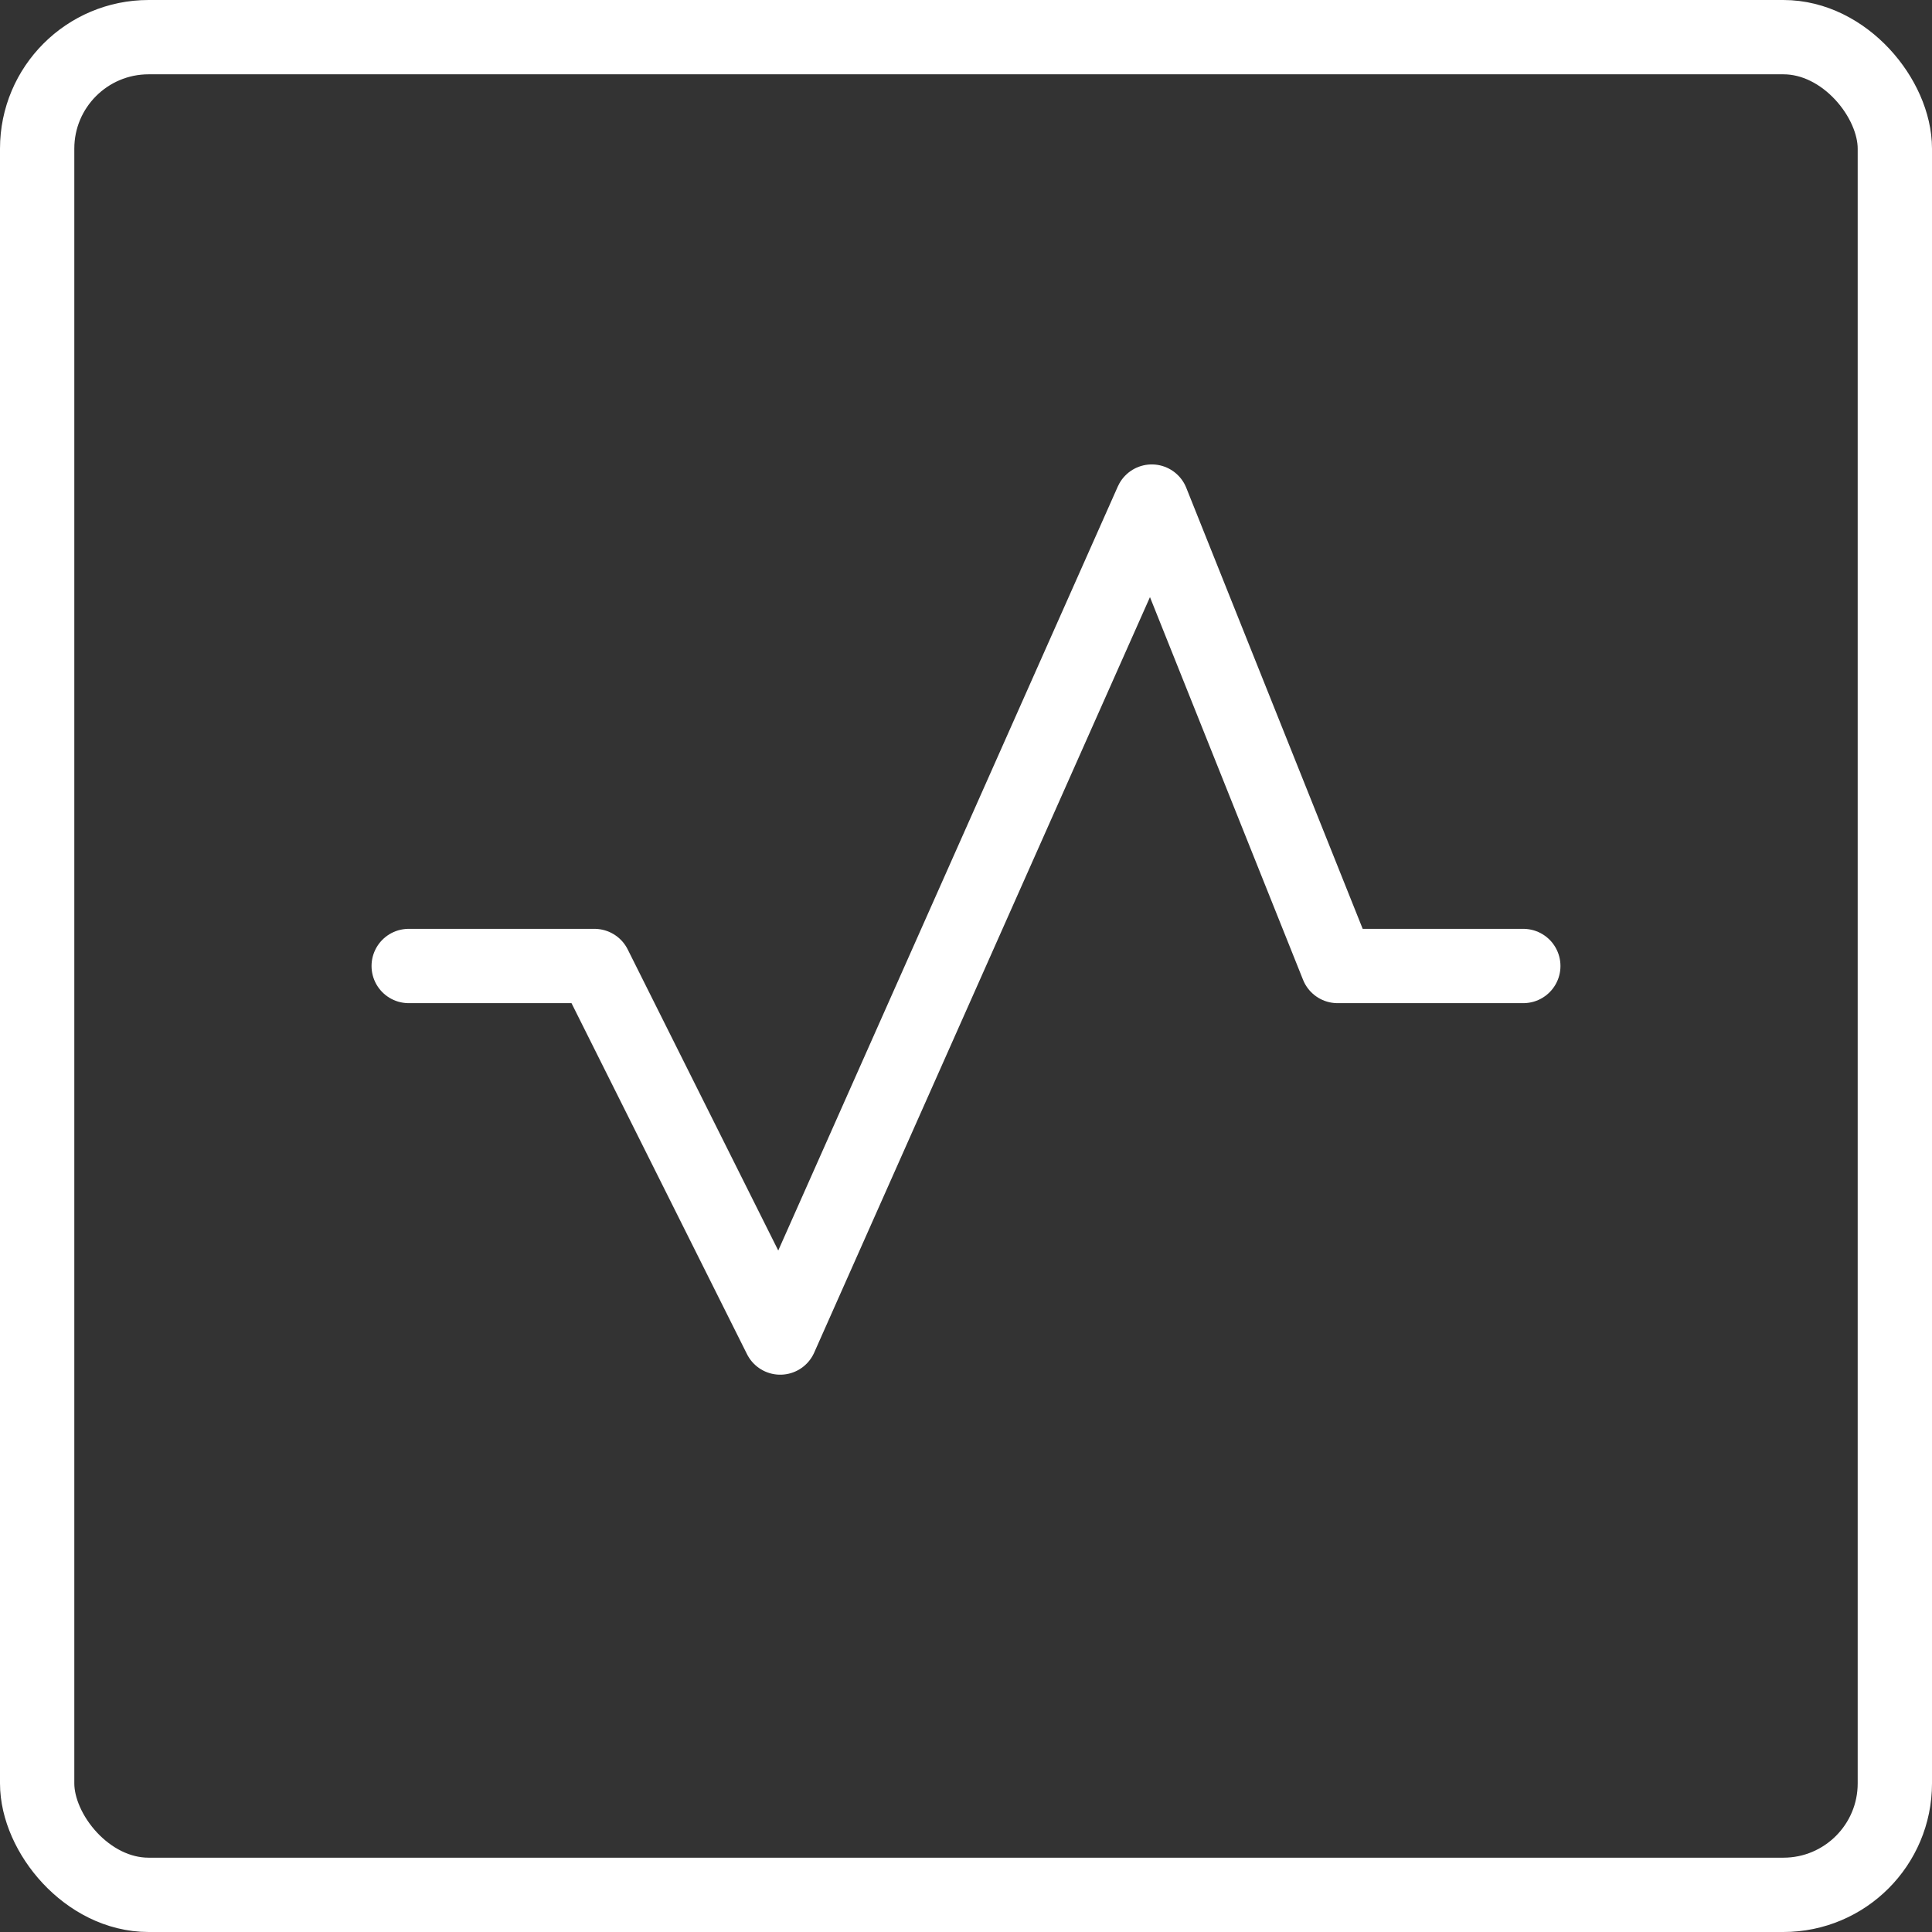
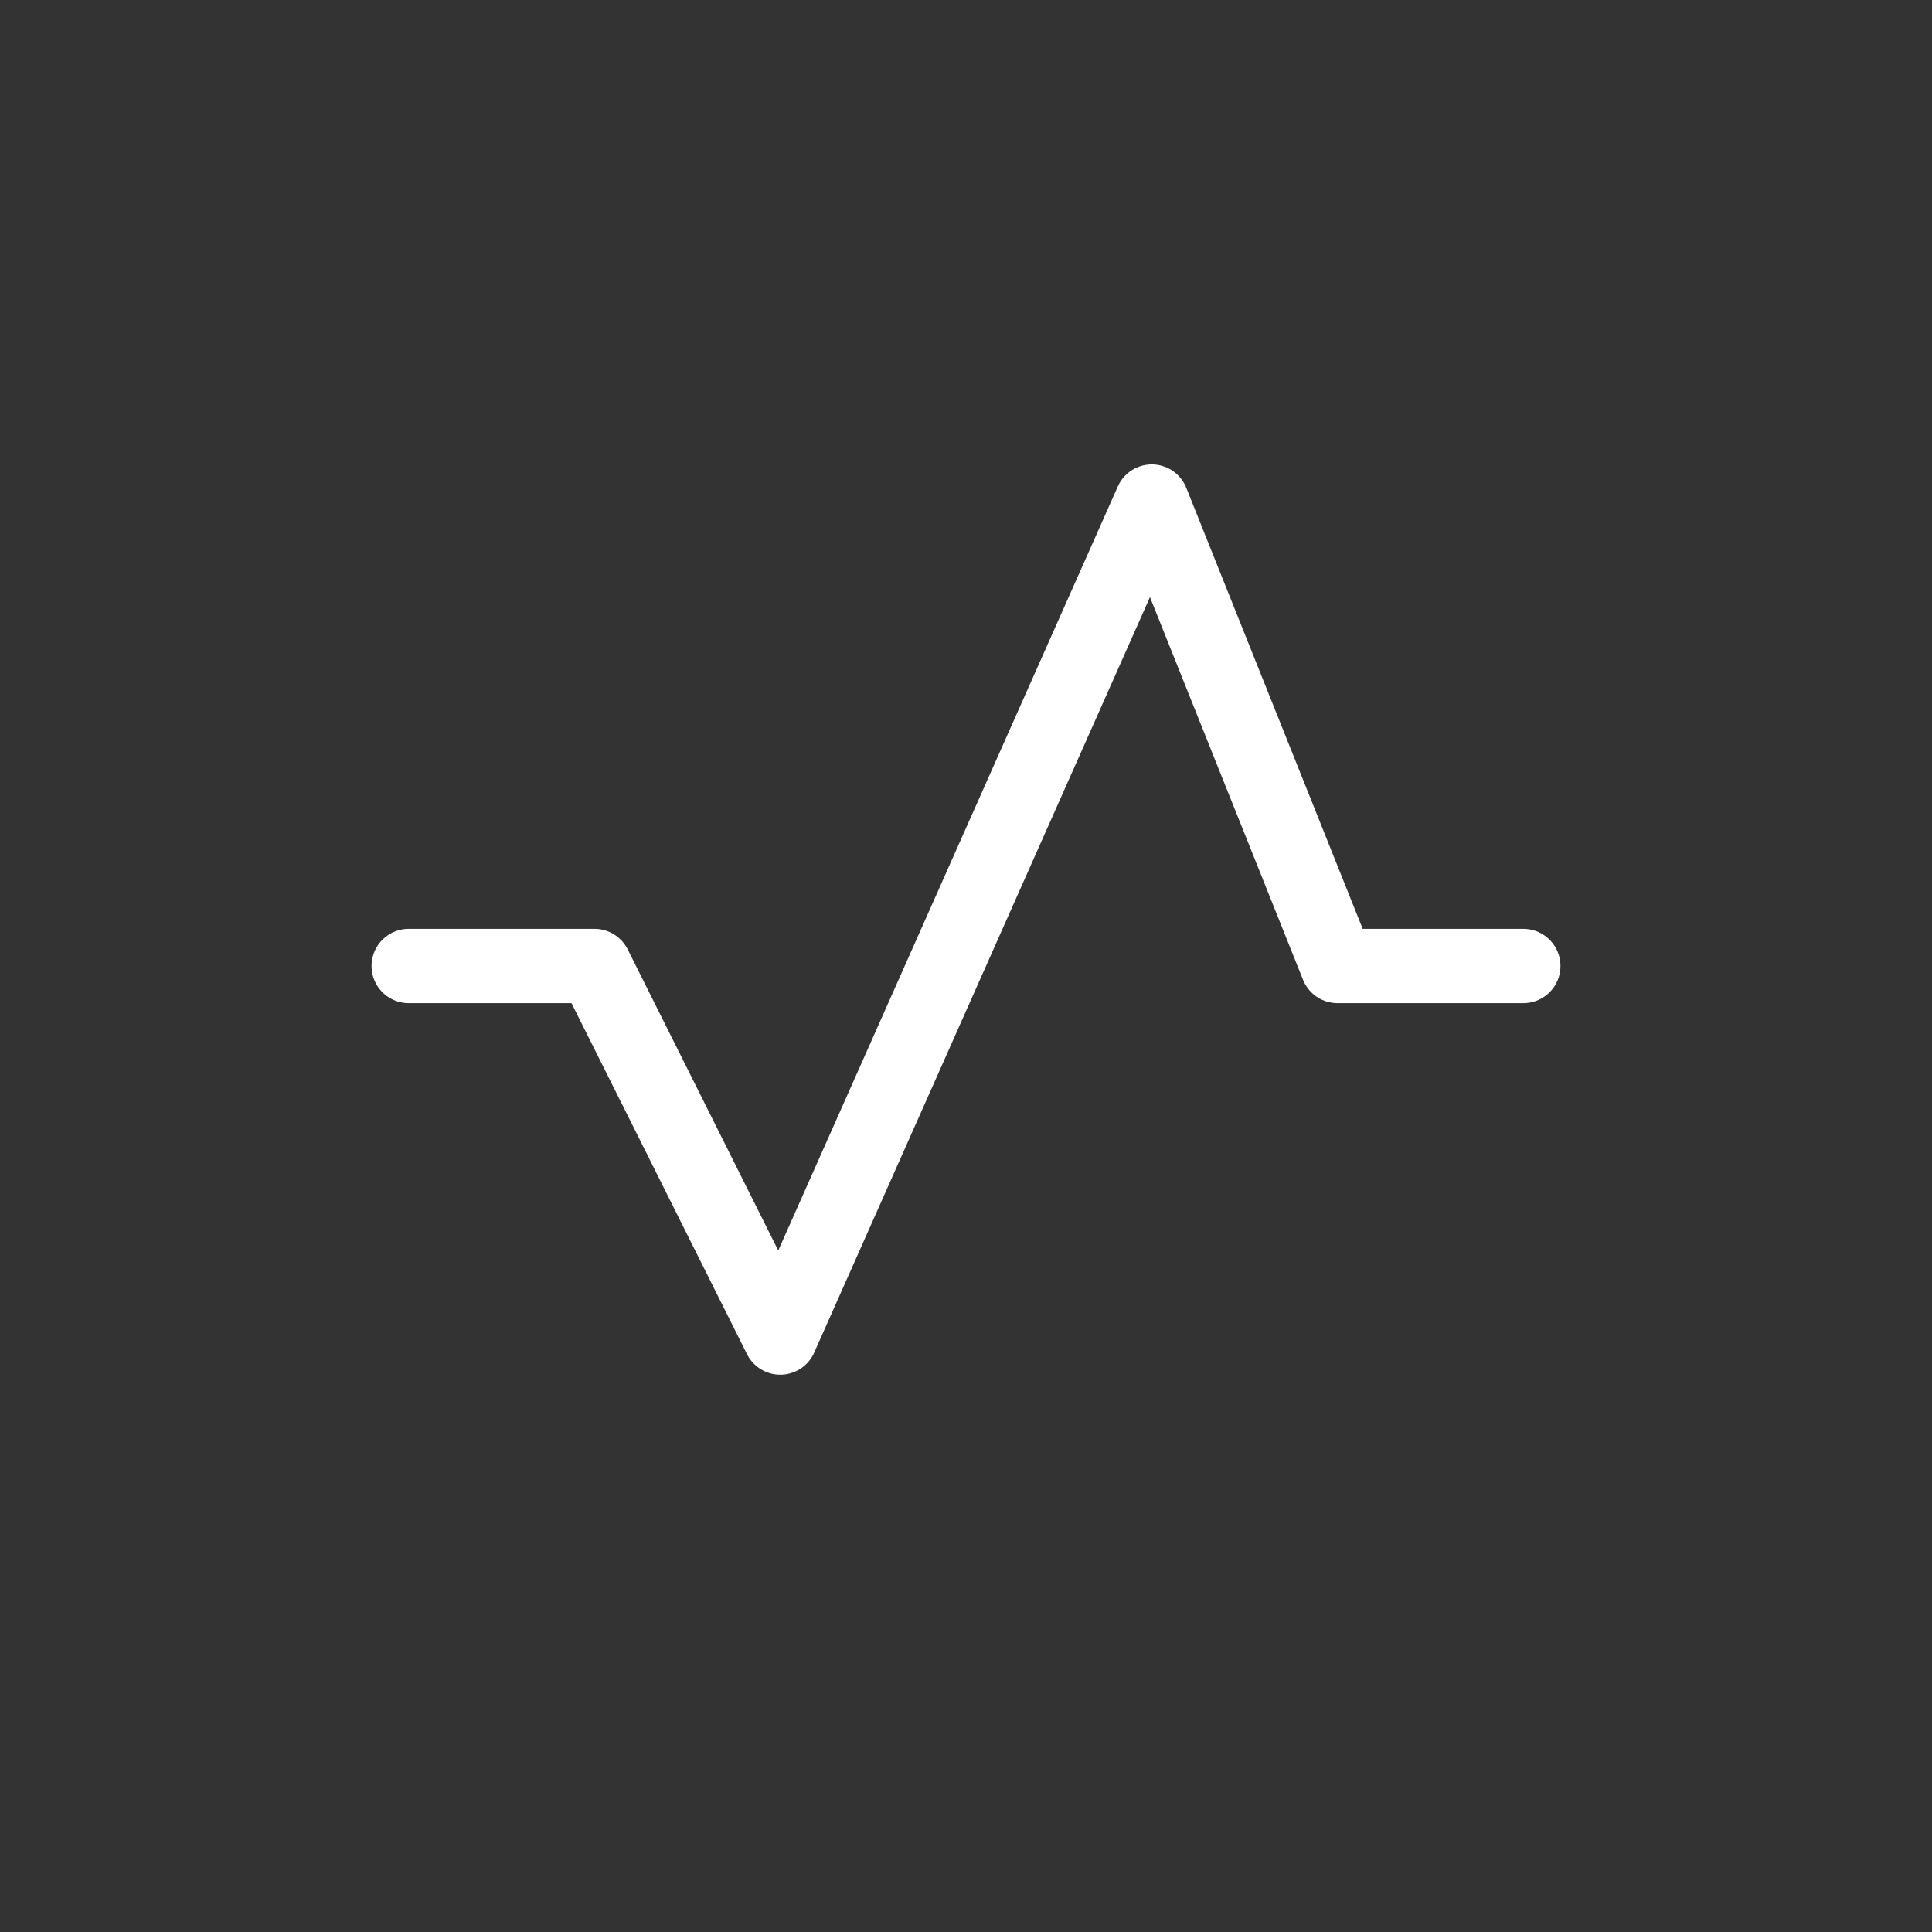
<svg xmlns="http://www.w3.org/2000/svg" width="52px" height="52px" viewBox="0 0 52 52" version="1.1">
  <rect x="0" y="0" width="52" height="52" fill="#333333" stroke="none" />
  <title>tarifes</title>
  <g id="Page-2" stroke="none" stroke-width="1" fill="none" fill-rule="evenodd" stroke-linecap="round" stroke-linejoin="round">
    <g id="01" transform="translate(-461, -2136)" stroke="#FFFFFF" stroke-width="2">
      <g id="tarifes" transform="translate(462, 2137)">
-         <rect id="Rectangle" x="0" y="0" width="50" height="50" rx="3" />
        <polyline id="Path" points="10 25 15 25 20 35 30 12.5 35 25 40 25" />
      </g>
    </g>
  </g>
</svg>